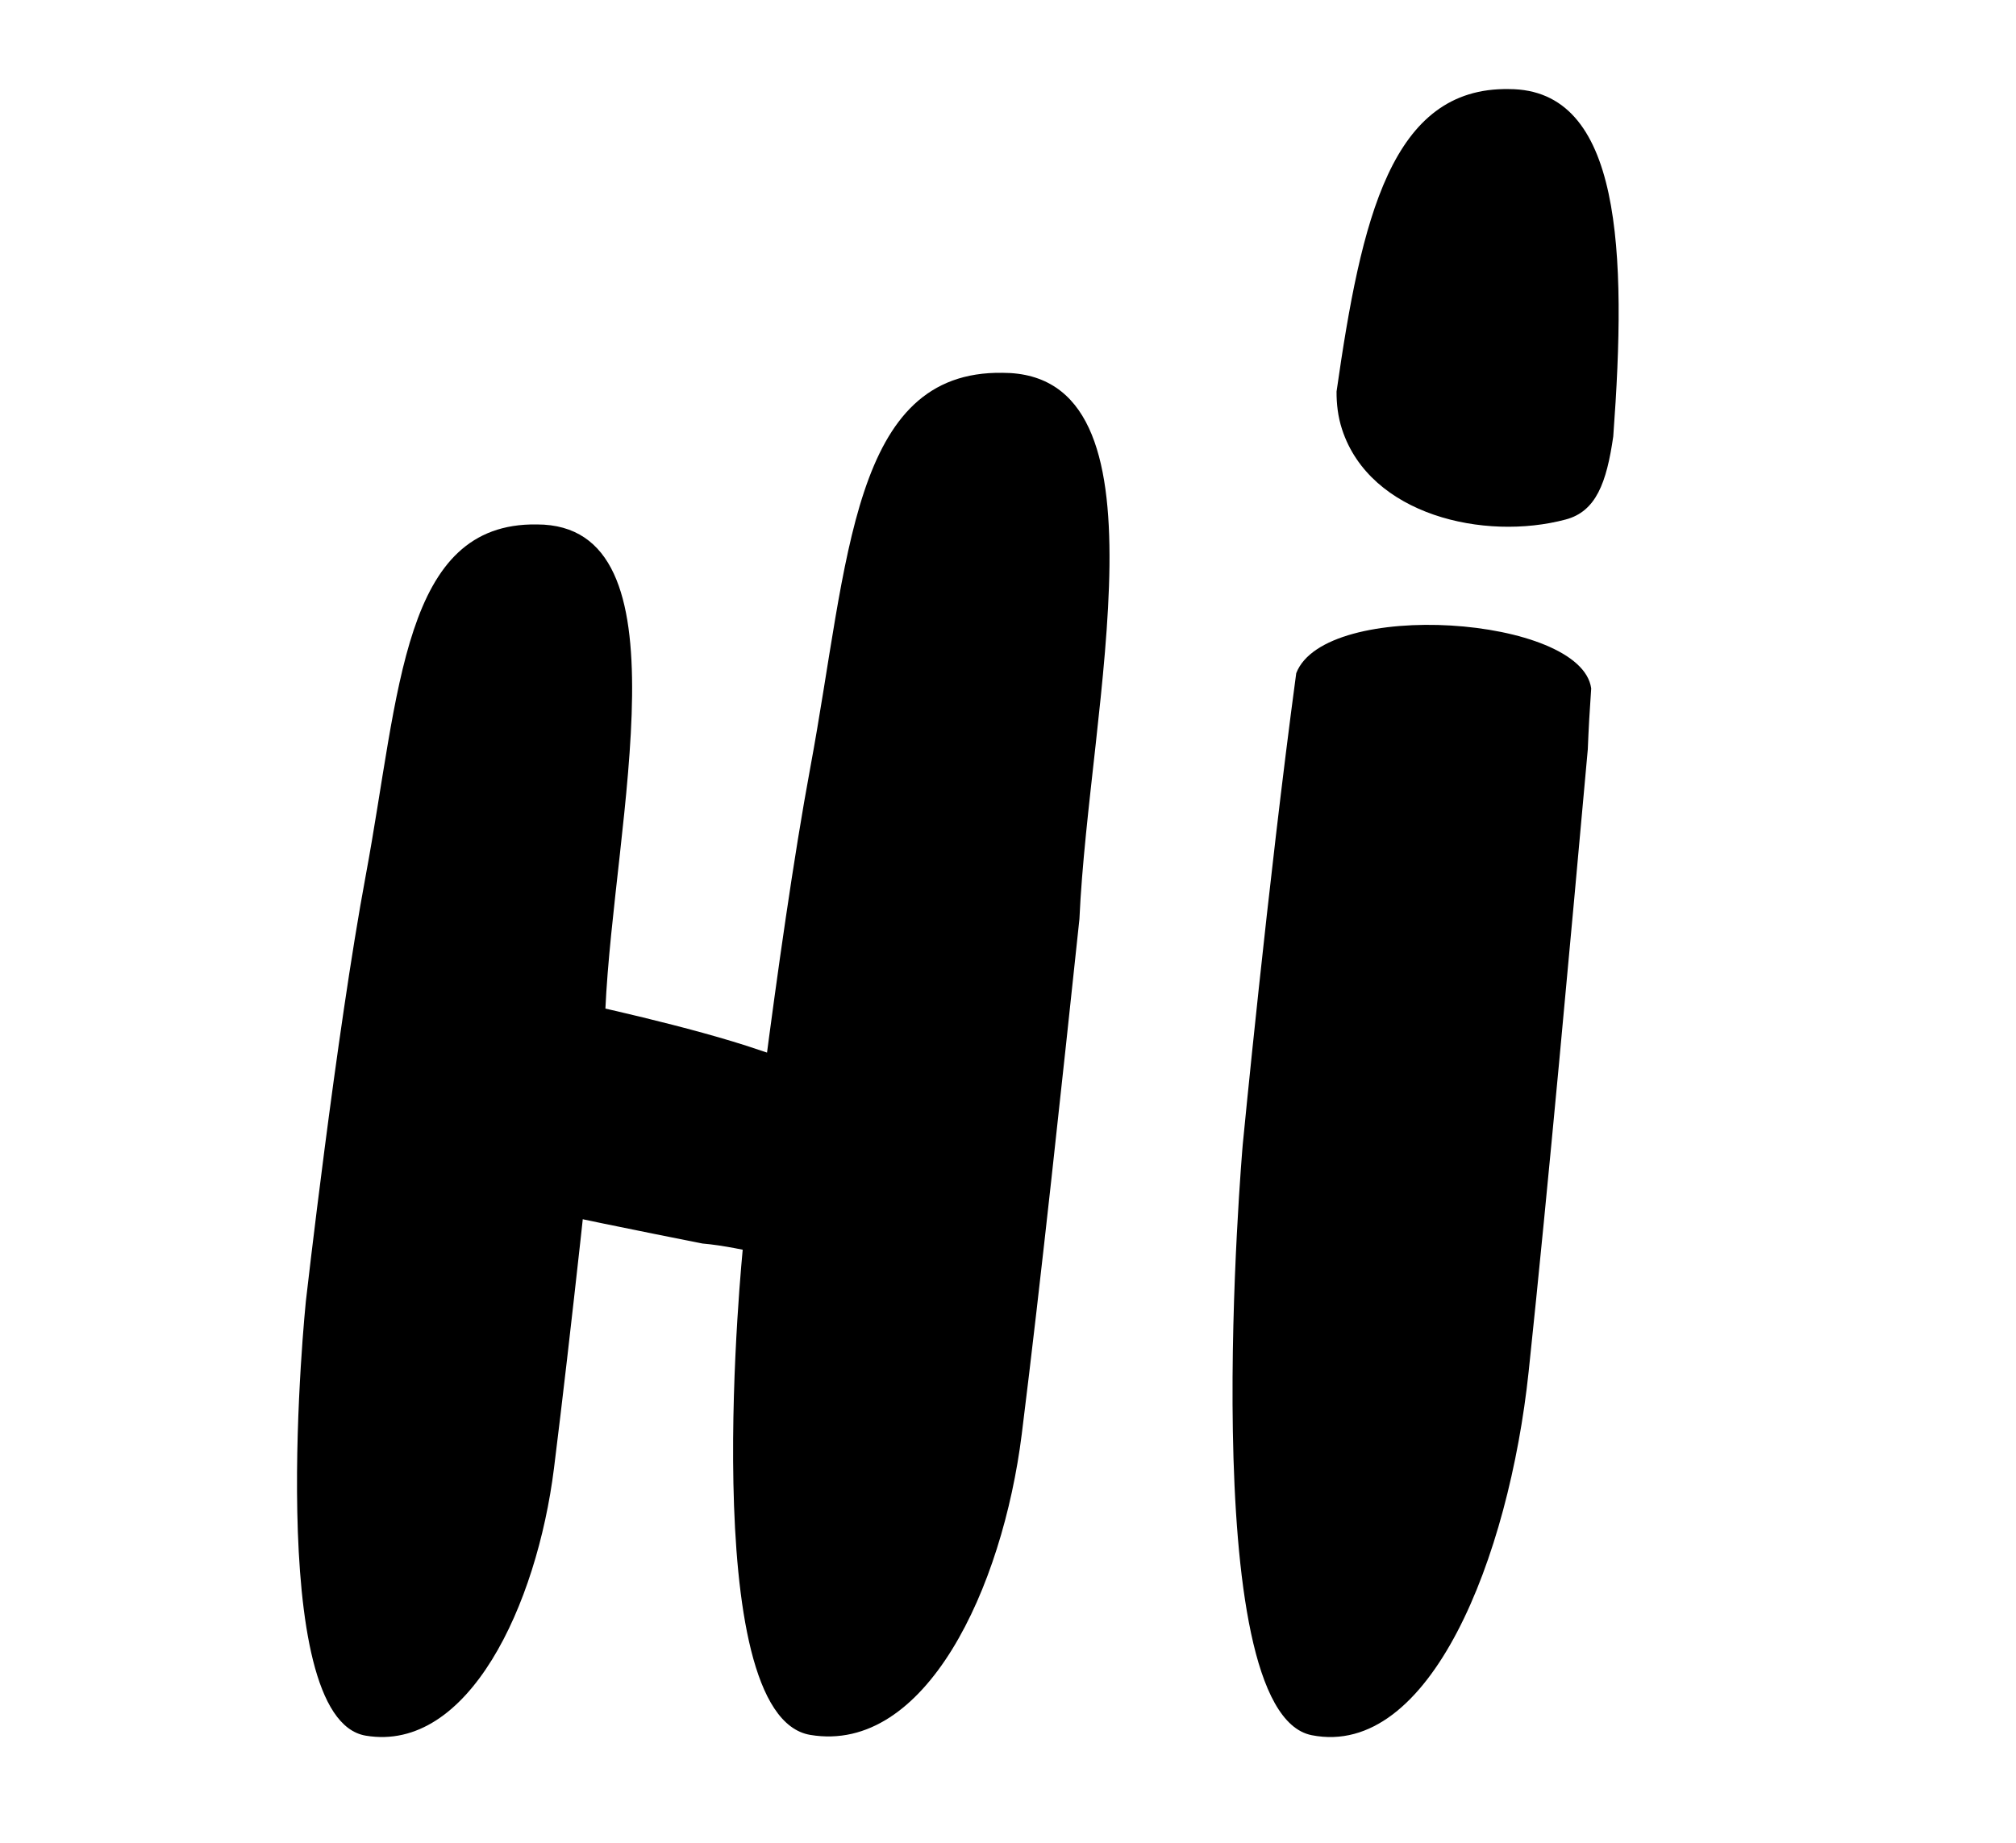
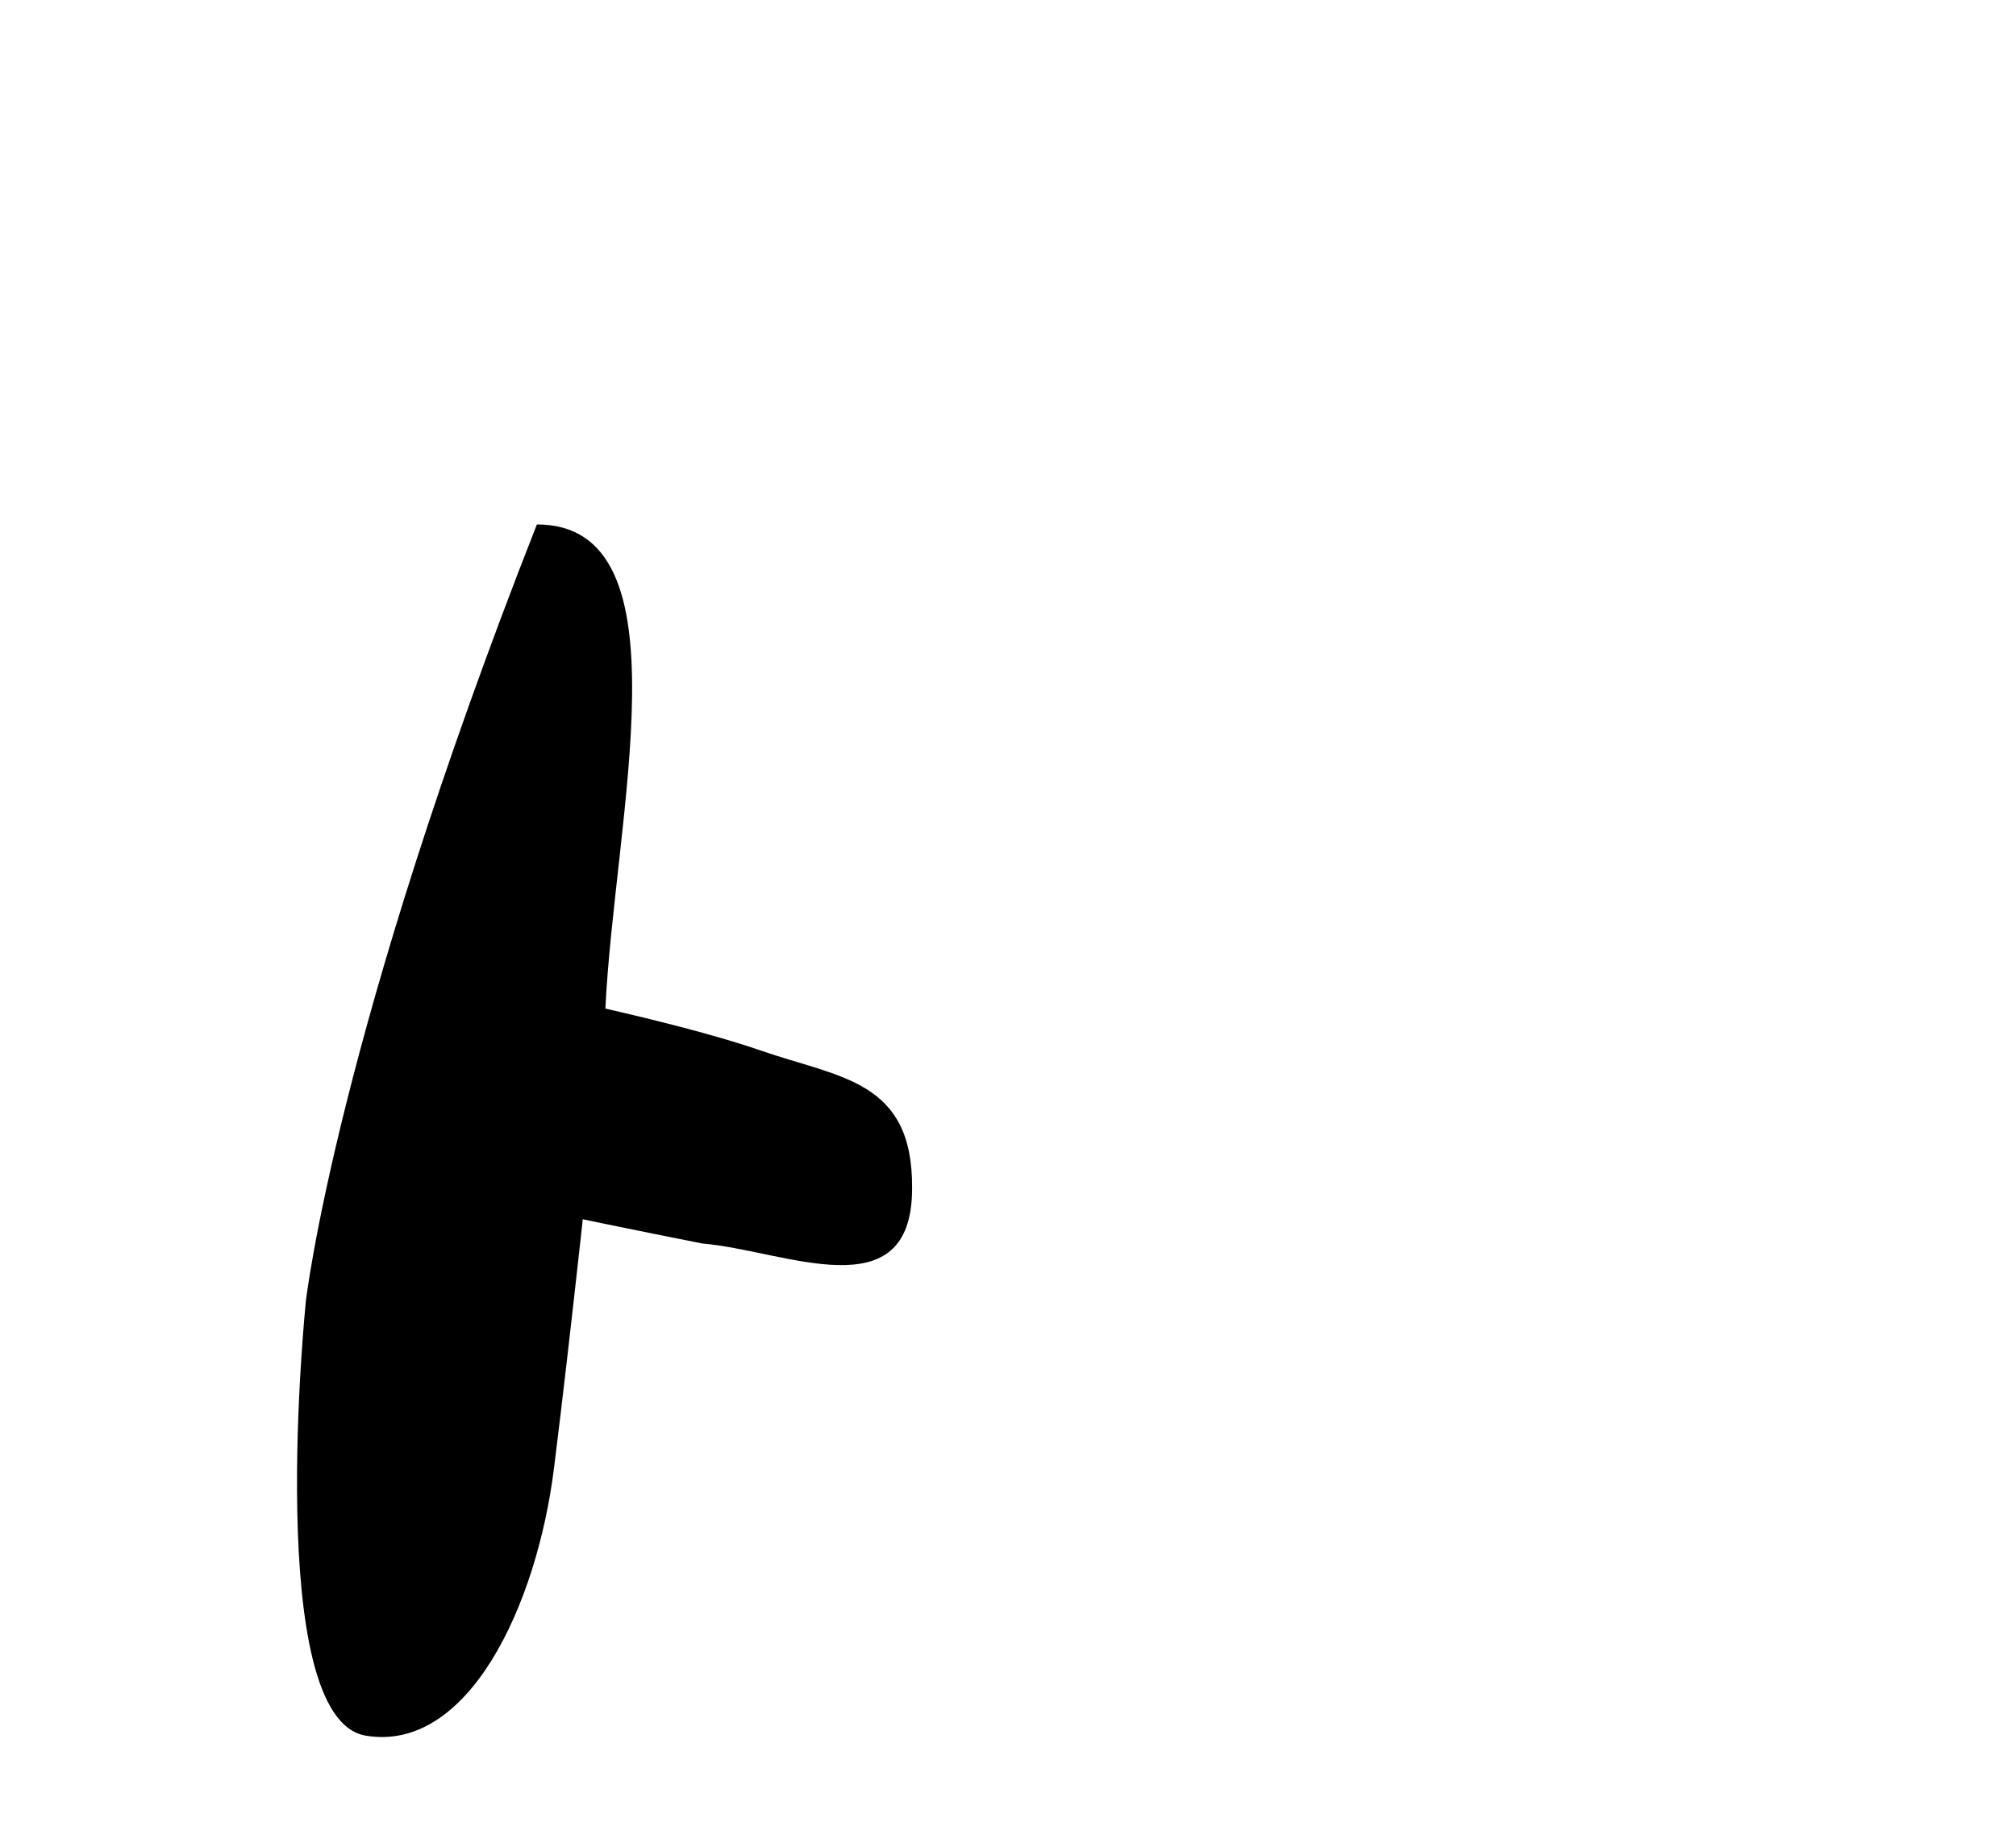
<svg xmlns="http://www.w3.org/2000/svg" width="35" height="32" viewBox="0 0 35 32" fill="none">
-   <path d="M10.509 17.543C10.658 14.235 11.995 9.107 9.321 9.107C6.984 9.071 6.944 12.005 6.35 15.201C5.835 17.969 5.31 22.597 5.31 22.597C5.31 22.597 4.567 29.843 6.35 30.14C8.132 30.438 9.321 27.874 9.618 25.495C9.915 23.117 10.249 19.983 10.509 17.543Z" fill="currentColor" />
+   <path d="M10.509 17.543C10.658 14.235 11.995 9.107 9.321 9.107C5.835 17.969 5.31 22.597 5.31 22.597C5.31 22.597 4.567 29.843 6.35 30.14C8.132 30.438 9.321 27.874 9.618 25.495C9.915 23.117 10.249 19.983 10.509 17.543Z" fill="currentColor" />
  <path d="M12.196 21.594C13.623 21.714 15.835 22.791 15.835 20.637C15.851 18.753 14.585 18.721 13.206 18.242C12.012 17.828 10.015 17.404 10.015 17.404C10.015 17.404 6.889 16.806 6.76 18.242C6.632 19.679 7.738 20.637 8.765 20.876C9.791 21.115 11.143 21.385 12.196 21.594Z" fill="currentColor" />
-   <path d="M18.74 15.96C18.907 12.241 20.409 6.474 17.405 6.474C14.78 6.434 14.735 9.734 14.068 13.328C13.49 16.439 12.9 21.644 12.9 21.644C12.9 21.644 12.065 29.793 14.068 30.127C16.07 30.461 17.405 27.578 17.739 24.903C18.073 22.229 18.448 18.704 18.74 15.96Z" fill="currentColor" />
-   <path fill-rule="evenodd" clip-rule="evenodd" d="M27.625 11.955C27.599 12.319 27.579 12.672 27.566 13.011C27.266 16.328 26.881 20.587 26.539 23.819C26.197 27.051 24.827 30.536 22.773 30.132C20.719 29.728 21.575 19.88 21.575 19.88C21.575 19.88 22.01 15.358 22.504 11.69C23.006 10.39 27.456 10.695 27.625 11.955ZM28.008 7.578C28.246 4.368 28.157 1.547 26.197 1.547C24.154 1.511 23.634 3.797 23.204 6.799C23.203 7.011 23.227 7.234 23.3 7.457C23.786 8.943 25.767 9.399 27.183 9.021C27.708 8.881 27.892 8.386 28.008 7.578Z" fill="currentColor" />
</svg>